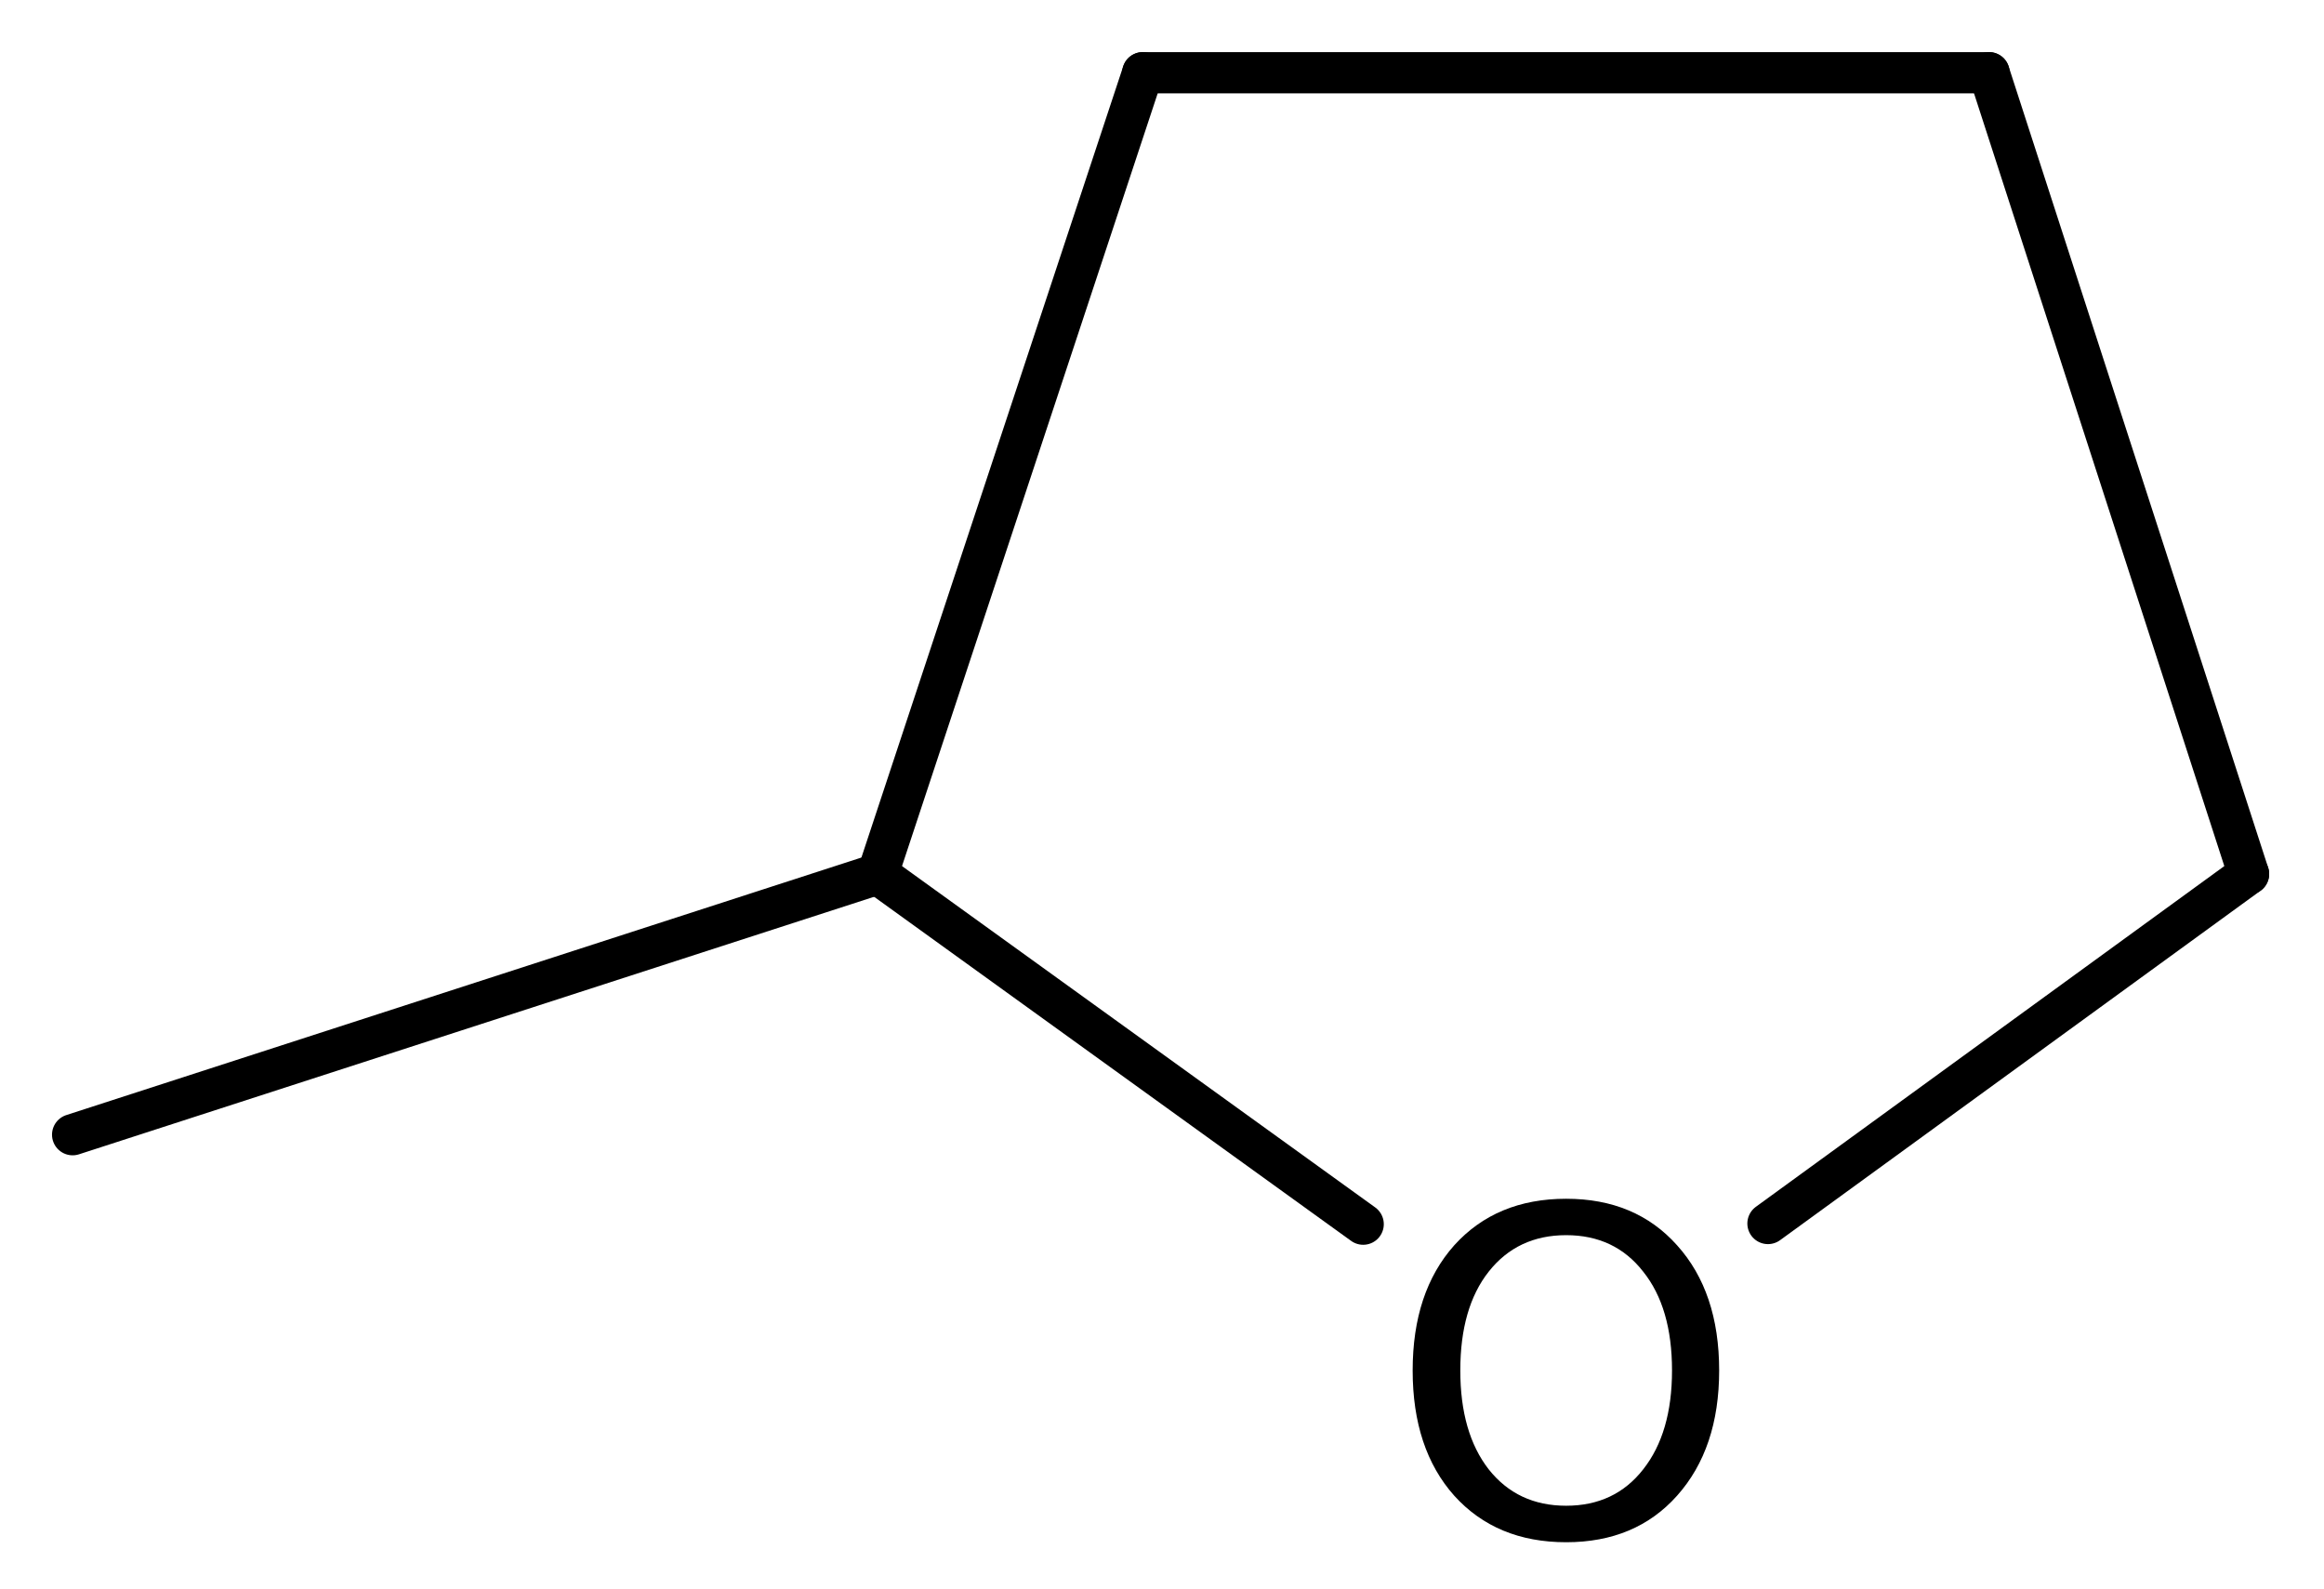
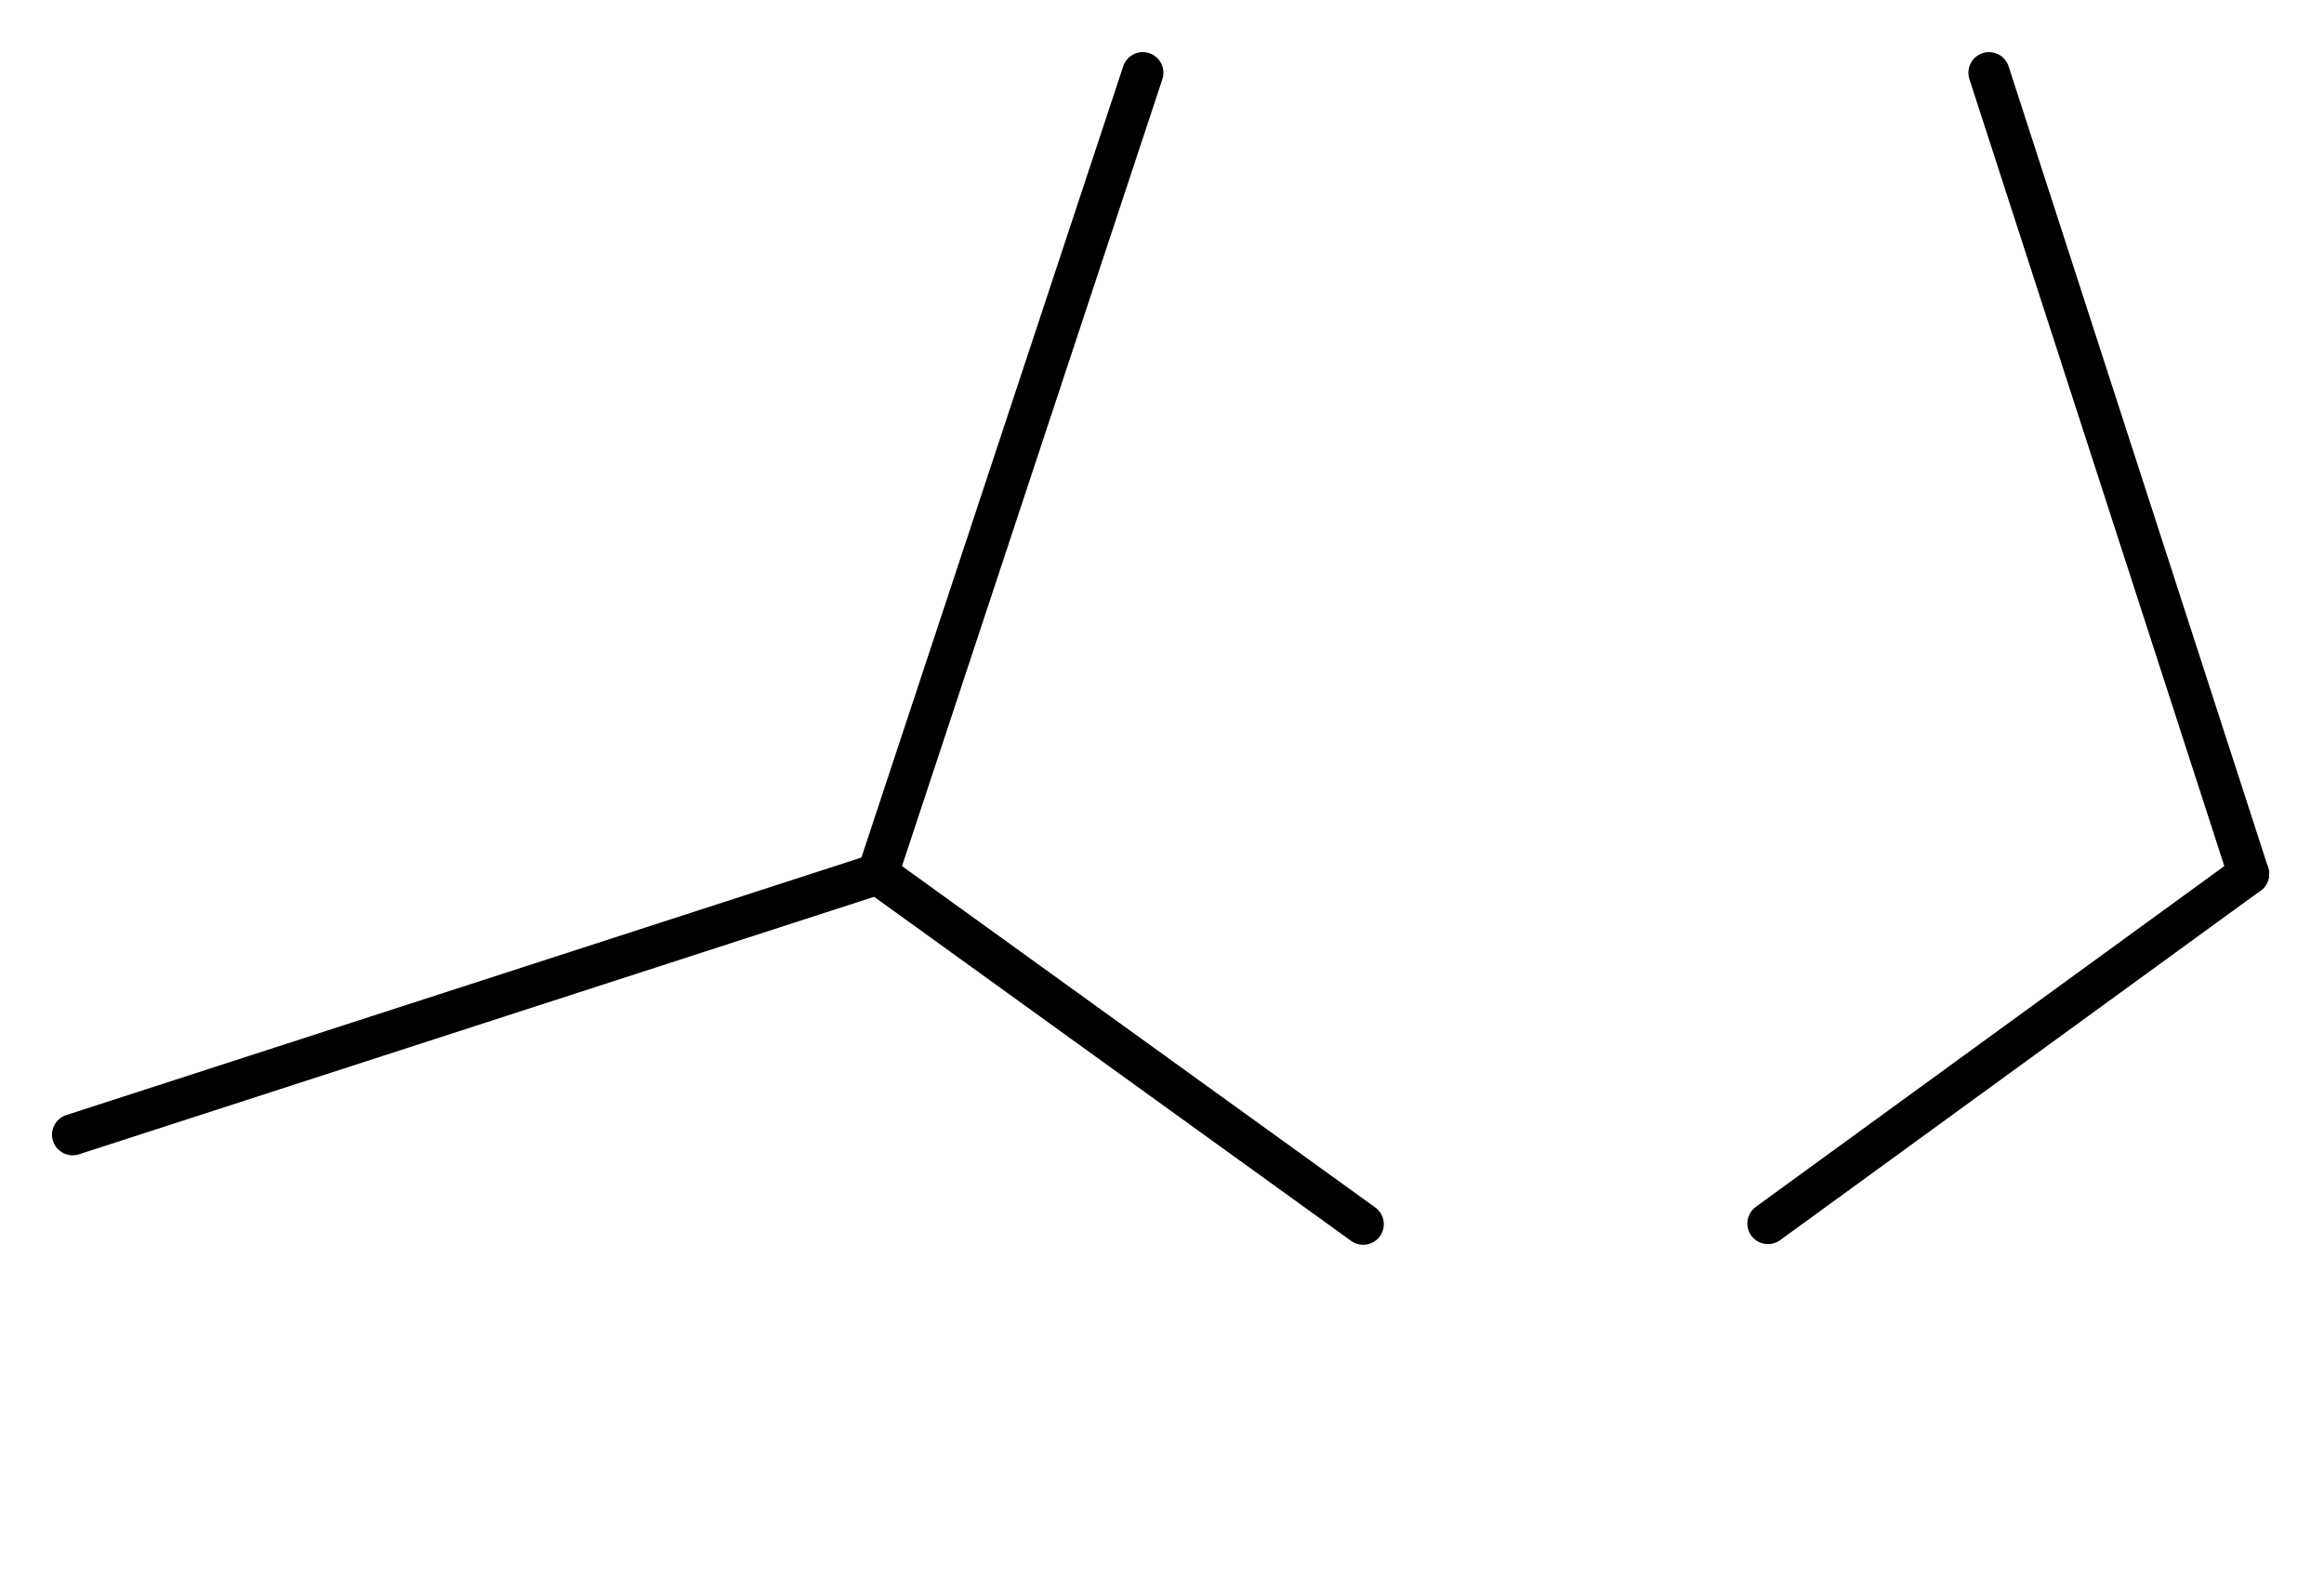
<svg xmlns="http://www.w3.org/2000/svg" version="1.2" width="27.903mm" height="19.073mm" viewBox="0 0 27.903 19.073">
  <desc>Generated by the Chemistry Development Kit (http://github.com/cdk)</desc>
  <g stroke-linecap="round" stroke-linejoin="round" stroke="#000000" stroke-width=".495" fill="#000000">
-     <rect x=".0" y=".0" width="28.0" height="20.0" fill="#FFFFFF" stroke="none" />
    <g id="mol1" class="mol">
      <line id="mol1bnd1" class="bond" x1=".872" y1="13.621" x2="10.538" y2="10.491" />
      <line id="mol1bnd2" class="bond" x1="10.538" y1="10.491" x2="13.721" y2=".873" />
-       <line id="mol1bnd3" class="bond" x1="13.721" y1=".873" x2="23.881" y2=".873" />
      <line id="mol1bnd4" class="bond" x1="23.881" y1=".873" x2="26.997" y2="10.491" />
      <line id="mol1bnd5" class="bond" x1="26.997" y1="10.491" x2="21.227" y2="14.687" />
      <line id="mol1bnd6" class="bond" x1="10.538" y1="10.491" x2="16.367" y2="14.695" />
-       <path id="mol1atm6" class="atom" d="M18.804 14.827q-.584 .0 -.93 .438q-.341 .432 -.341 1.186q.0 .749 .341 1.187q.346 .437 .93 .437q.584 .0 .925 -.437q.346 -.438 .346 -1.187q.0 -.754 -.346 -1.186q-.341 -.438 -.925 -.438zM18.804 14.39q.834 -.0 1.332 .559q.505 .56 .505 1.502q.0 .937 -.505 1.503q-.498 .559 -1.332 .559q-.839 .0 -1.344 -.559q-.499 -.56 -.499 -1.503q.0 -.942 .499 -1.502q.505 -.559 1.344 -.559z" stroke="none" />
    </g>
  </g>
</svg>